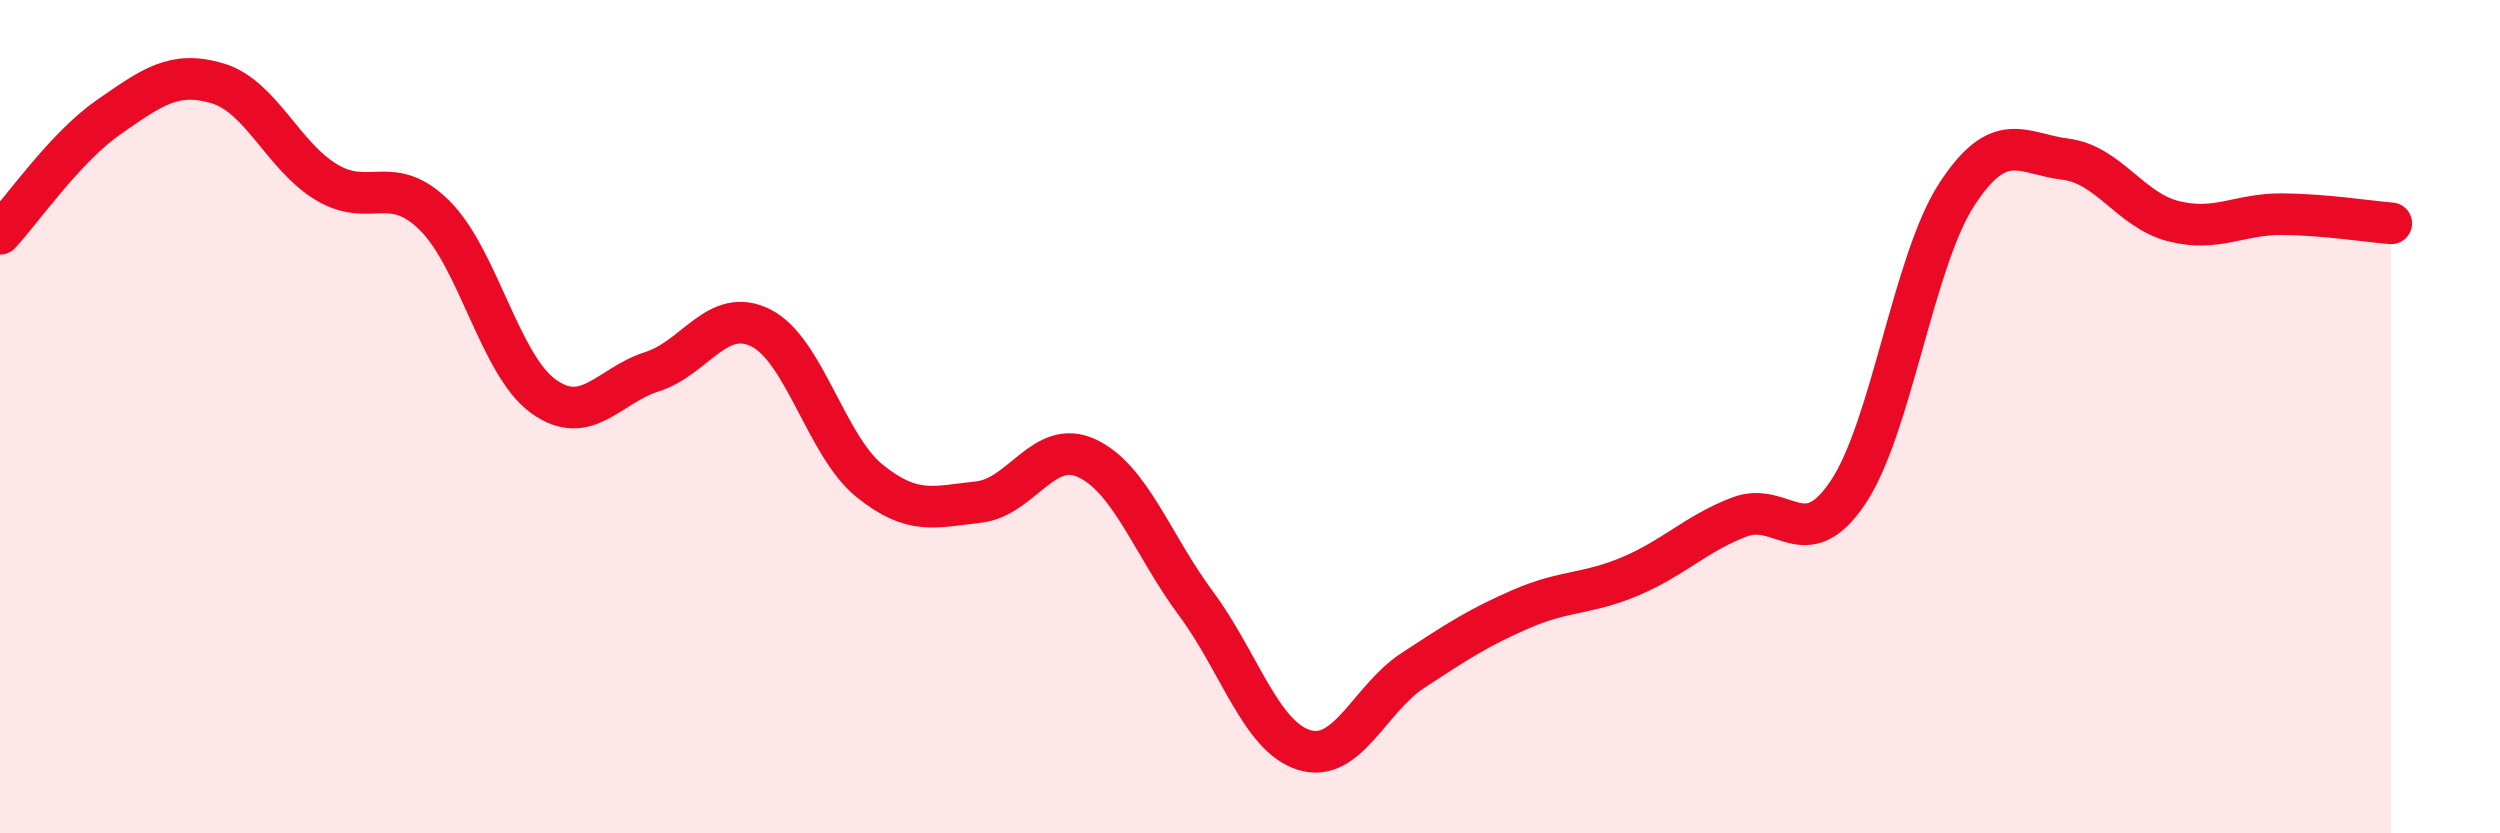
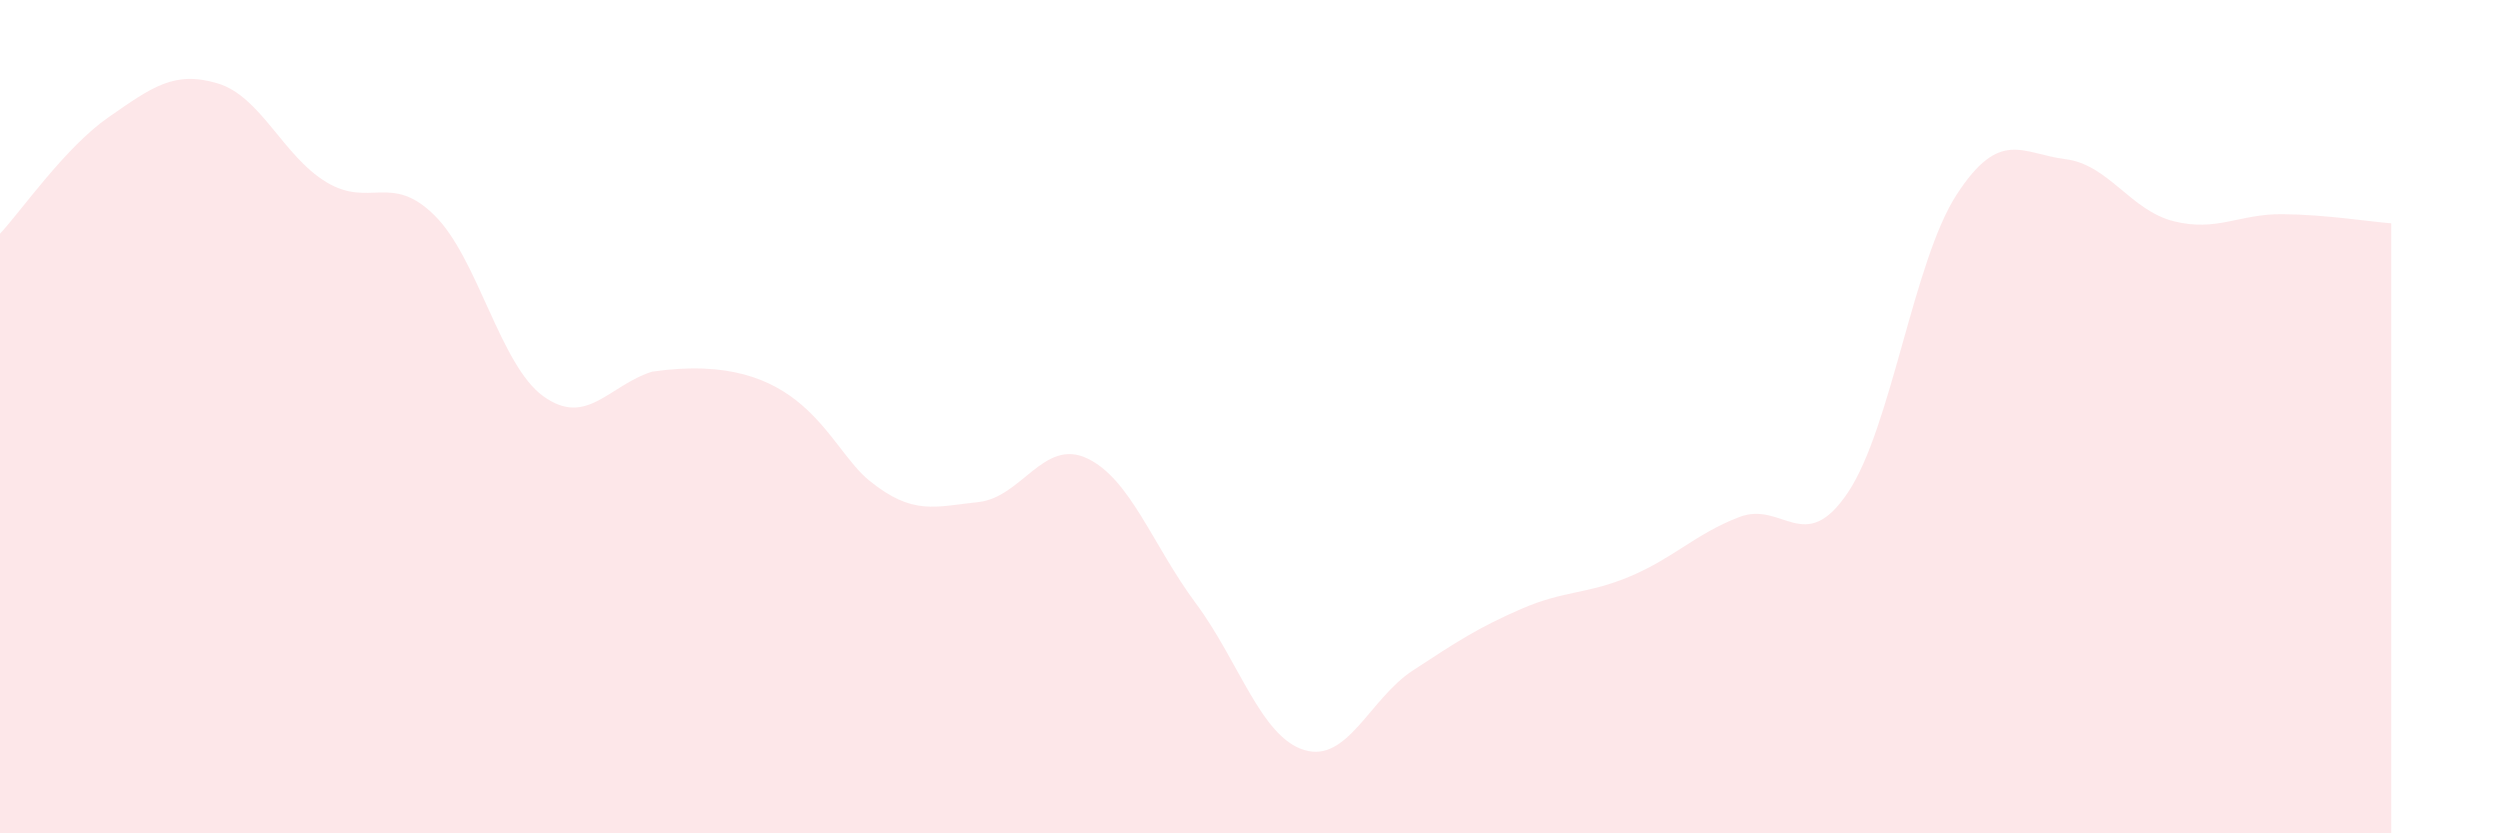
<svg xmlns="http://www.w3.org/2000/svg" width="60" height="20" viewBox="0 0 60 20">
-   <path d="M 0,5.61 C 0.52,5.05 1.57,3.53 2.61,2.81 C 3.65,2.09 4.18,1.69 5.22,2 C 6.26,2.31 6.79,3.74 7.83,4.37 C 8.87,5 9.39,4.14 10.43,5.17 C 11.47,6.2 12,8.76 13.04,9.51 C 14.08,10.26 14.61,9.25 15.65,8.92 C 16.69,8.59 17.22,7.35 18.26,7.87 C 19.3,8.39 19.83,10.7 20.87,11.54 C 21.91,12.38 22.44,12.16 23.48,12.05 C 24.52,11.94 25.05,10.51 26.09,11 C 27.13,11.49 27.66,13.08 28.7,14.48 C 29.74,15.88 30.26,17.68 31.3,18 C 32.34,18.32 32.87,16.77 33.91,16.09 C 34.95,15.41 35.48,15.06 36.52,14.61 C 37.56,14.16 38.09,14.27 39.13,13.83 C 40.17,13.39 40.7,12.81 41.74,12.41 C 42.78,12.01 43.31,13.37 44.35,11.82 C 45.39,10.27 45.92,6.27 46.96,4.67 C 48,3.07 48.53,3.69 49.57,3.82 C 50.61,3.95 51.13,5.05 52.17,5.31 C 53.21,5.57 53.74,5.13 54.78,5.14 C 55.82,5.15 56.87,5.32 57.39,5.36L57.39 20L0 20Z" fill="#EB0A25" opacity="0.1" stroke-linecap="round" stroke-linejoin="round" />
-   <path d="M 0,5.61 C 0.52,5.05 1.57,3.53 2.61,2.81 C 3.65,2.09 4.18,1.69 5.22,2 C 6.26,2.31 6.79,3.74 7.83,4.37 C 8.87,5 9.39,4.14 10.43,5.17 C 11.47,6.2 12,8.76 13.04,9.51 C 14.08,10.26 14.61,9.25 15.65,8.92 C 16.69,8.59 17.22,7.35 18.26,7.87 C 19.3,8.39 19.83,10.7 20.87,11.54 C 21.91,12.38 22.44,12.16 23.48,12.05 C 24.52,11.94 25.05,10.51 26.09,11 C 27.13,11.49 27.66,13.08 28.7,14.48 C 29.74,15.88 30.26,17.68 31.3,18 C 32.34,18.32 32.87,16.77 33.91,16.09 C 34.95,15.41 35.48,15.06 36.52,14.61 C 37.56,14.16 38.09,14.27 39.13,13.83 C 40.17,13.39 40.7,12.81 41.74,12.41 C 42.78,12.01 43.31,13.37 44.35,11.82 C 45.39,10.27 45.92,6.27 46.96,4.67 C 48,3.07 48.53,3.69 49.57,3.82 C 50.61,3.95 51.13,5.05 52.17,5.31 C 53.21,5.57 53.74,5.13 54.78,5.14 C 55.82,5.15 56.87,5.32 57.39,5.36" stroke="#EB0A25" stroke-width="1" fill="none" stroke-linecap="round" stroke-linejoin="round" />
+   <path d="M 0,5.61 C 0.52,5.05 1.57,3.53 2.61,2.81 C 3.65,2.09 4.18,1.69 5.22,2 C 6.26,2.31 6.79,3.74 7.83,4.37 C 8.87,5 9.39,4.14 10.43,5.17 C 11.47,6.2 12,8.76 13.04,9.51 C 14.08,10.26 14.61,9.25 15.65,8.92 C 19.3,8.39 19.83,10.7 20.87,11.54 C 21.91,12.38 22.44,12.16 23.48,12.05 C 24.52,11.94 25.05,10.51 26.09,11 C 27.13,11.49 27.66,13.08 28.7,14.48 C 29.74,15.88 30.26,17.68 31.3,18 C 32.34,18.32 32.87,16.77 33.91,16.09 C 34.95,15.41 35.48,15.06 36.52,14.61 C 37.56,14.16 38.09,14.27 39.13,13.83 C 40.17,13.39 40.7,12.81 41.74,12.41 C 42.78,12.01 43.31,13.37 44.35,11.82 C 45.39,10.27 45.92,6.27 46.96,4.67 C 48,3.07 48.53,3.69 49.57,3.82 C 50.61,3.95 51.13,5.05 52.17,5.31 C 53.21,5.57 53.74,5.13 54.78,5.14 C 55.82,5.15 56.87,5.32 57.39,5.36L57.39 20L0 20Z" fill="#EB0A25" opacity="0.1" stroke-linecap="round" stroke-linejoin="round" />
</svg>